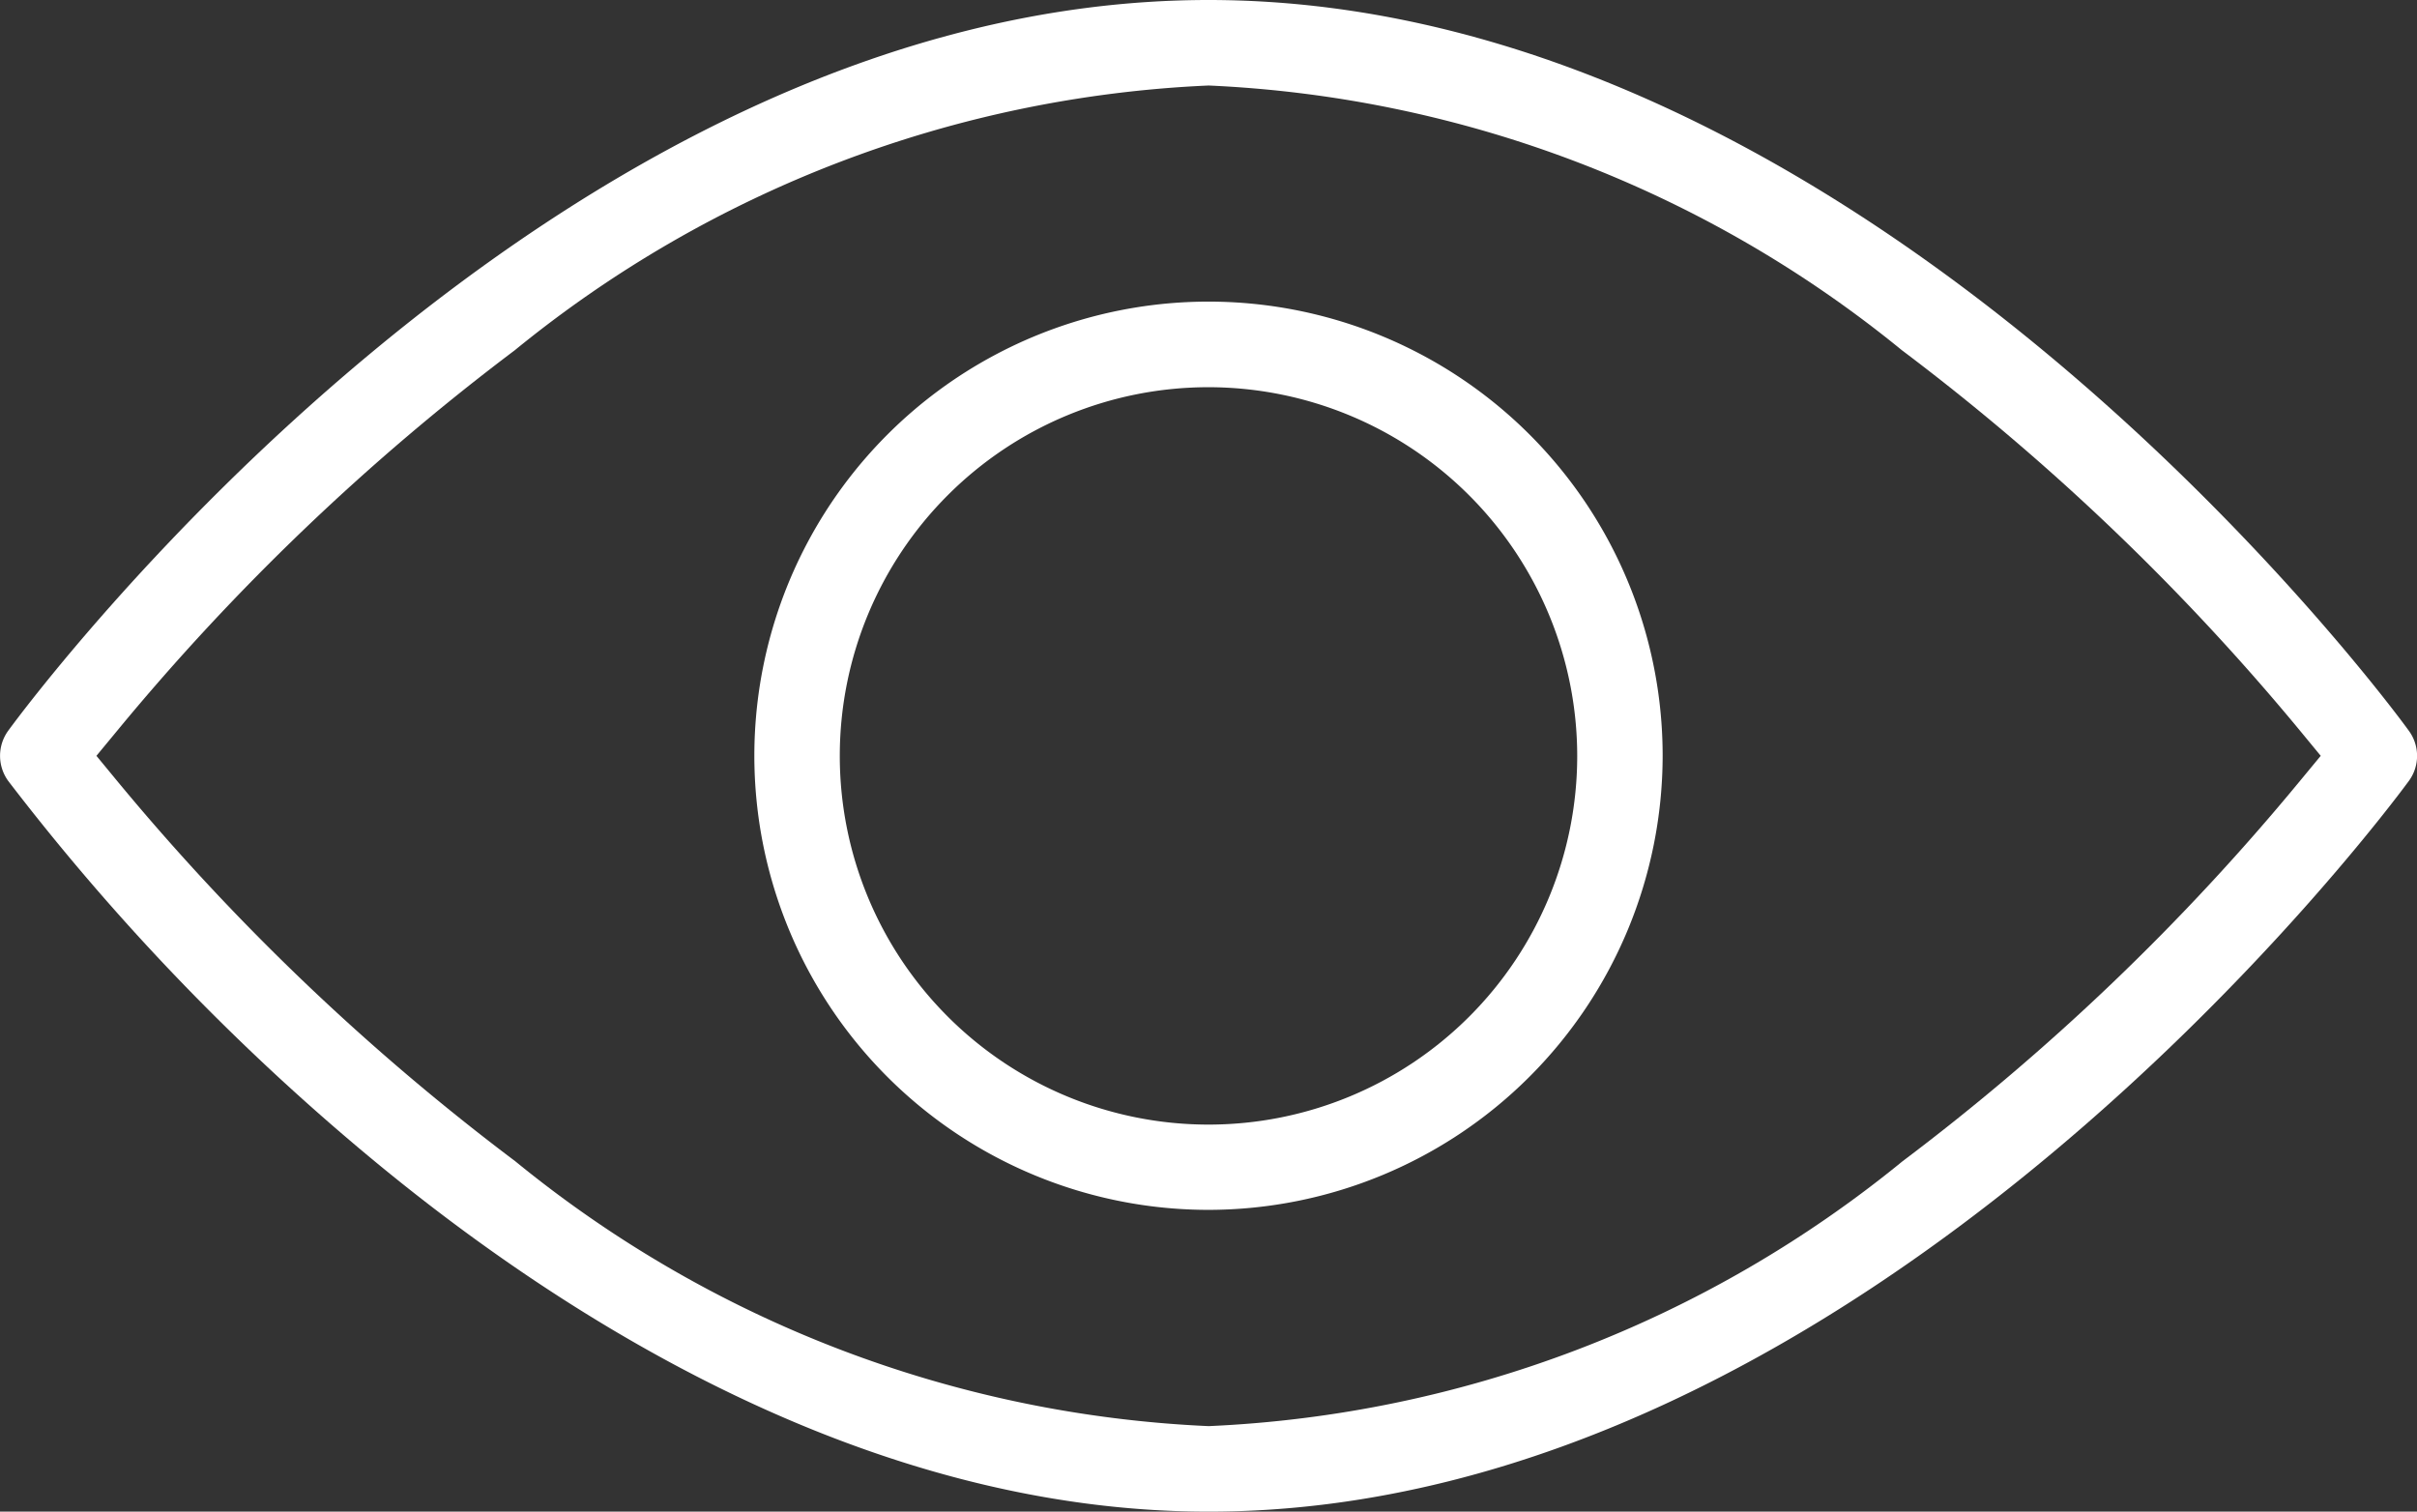
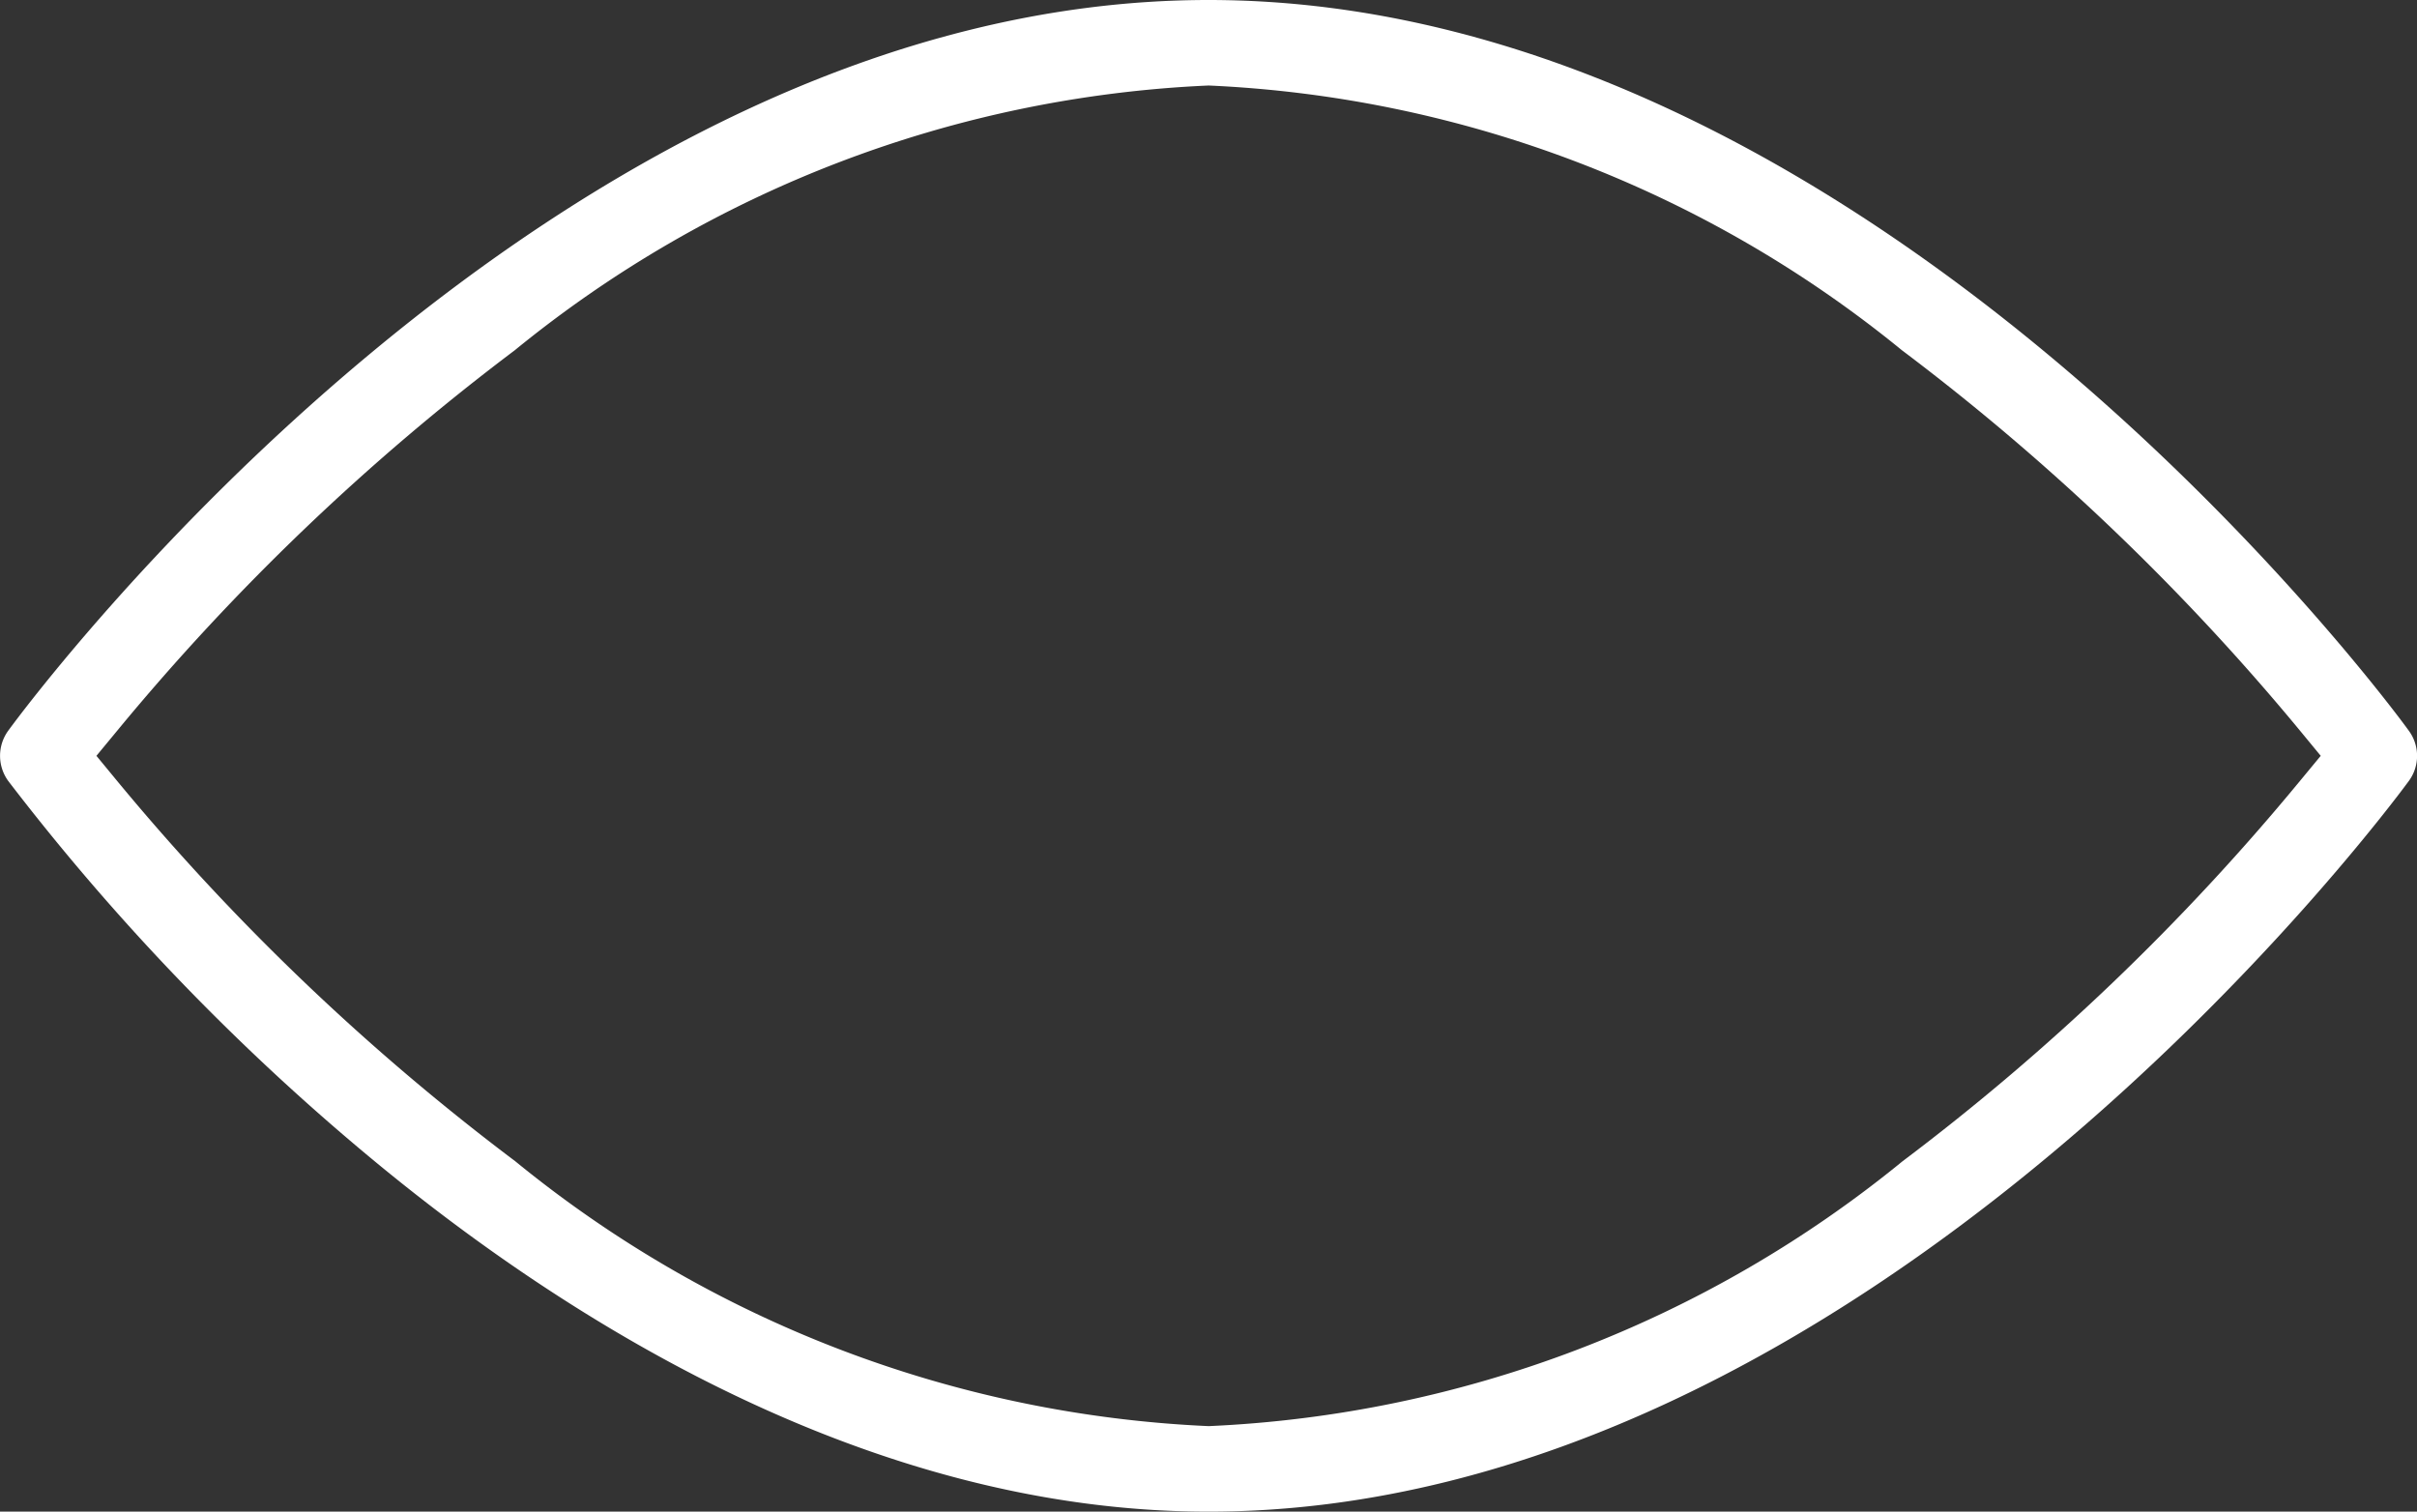
<svg xmlns="http://www.w3.org/2000/svg" width="30.554" height="19.11" viewBox="0 0 30.554 19.11">
  <rect x="0" y="0" width="30.554" height="19.11" fill="#333333" stroke="none" />
  <g id="VISUAL" transform="translate(-319.175 -5689.925)">
    <path id="Subtraction_2" data-name="Subtraction 2" d="M68.278,4995.11c-4.3,0-8.127-2.426-10.58-4.461a29.542,29.542,0,0,1-4.593-4.775.54.54,0,0,1,0-.638c.276-.377,6.848-9.236,15.173-9.236s14.9,8.86,15.172,9.237a.536.536,0,0,1,0,.637C83.173,4986.251,76.583,4995.11,68.278,4995.11Zm0-18.029a14.9,14.9,0,0,0-8.772,3.348,29.532,29.532,0,0,0-5.025,4.809l-.262.317.262.318a29.673,29.673,0,0,0,5.032,4.807,14.893,14.893,0,0,0,8.766,3.349,14.9,14.9,0,0,0,8.771-3.348,29.532,29.532,0,0,0,5.025-4.809l.262-.317-.262-.318a29.714,29.714,0,0,0-5.032-4.809A14.9,14.9,0,0,0,68.278,4977.081Z" transform="translate(266.175 713.925)" fill="#fff" />
-     <path id="Subtraction_3" data-name="Subtraction 3" d="M58.741,4987.481a5.741,5.741,0,1,1,5.741-5.74A5.747,5.747,0,0,1,58.741,4987.481Zm0-10.4a4.661,4.661,0,1,0,4.661,4.661A4.666,4.666,0,0,0,58.741,4977.081Z" transform="translate(275.711 717.739)" fill="#fff" />
  </g>
</svg>